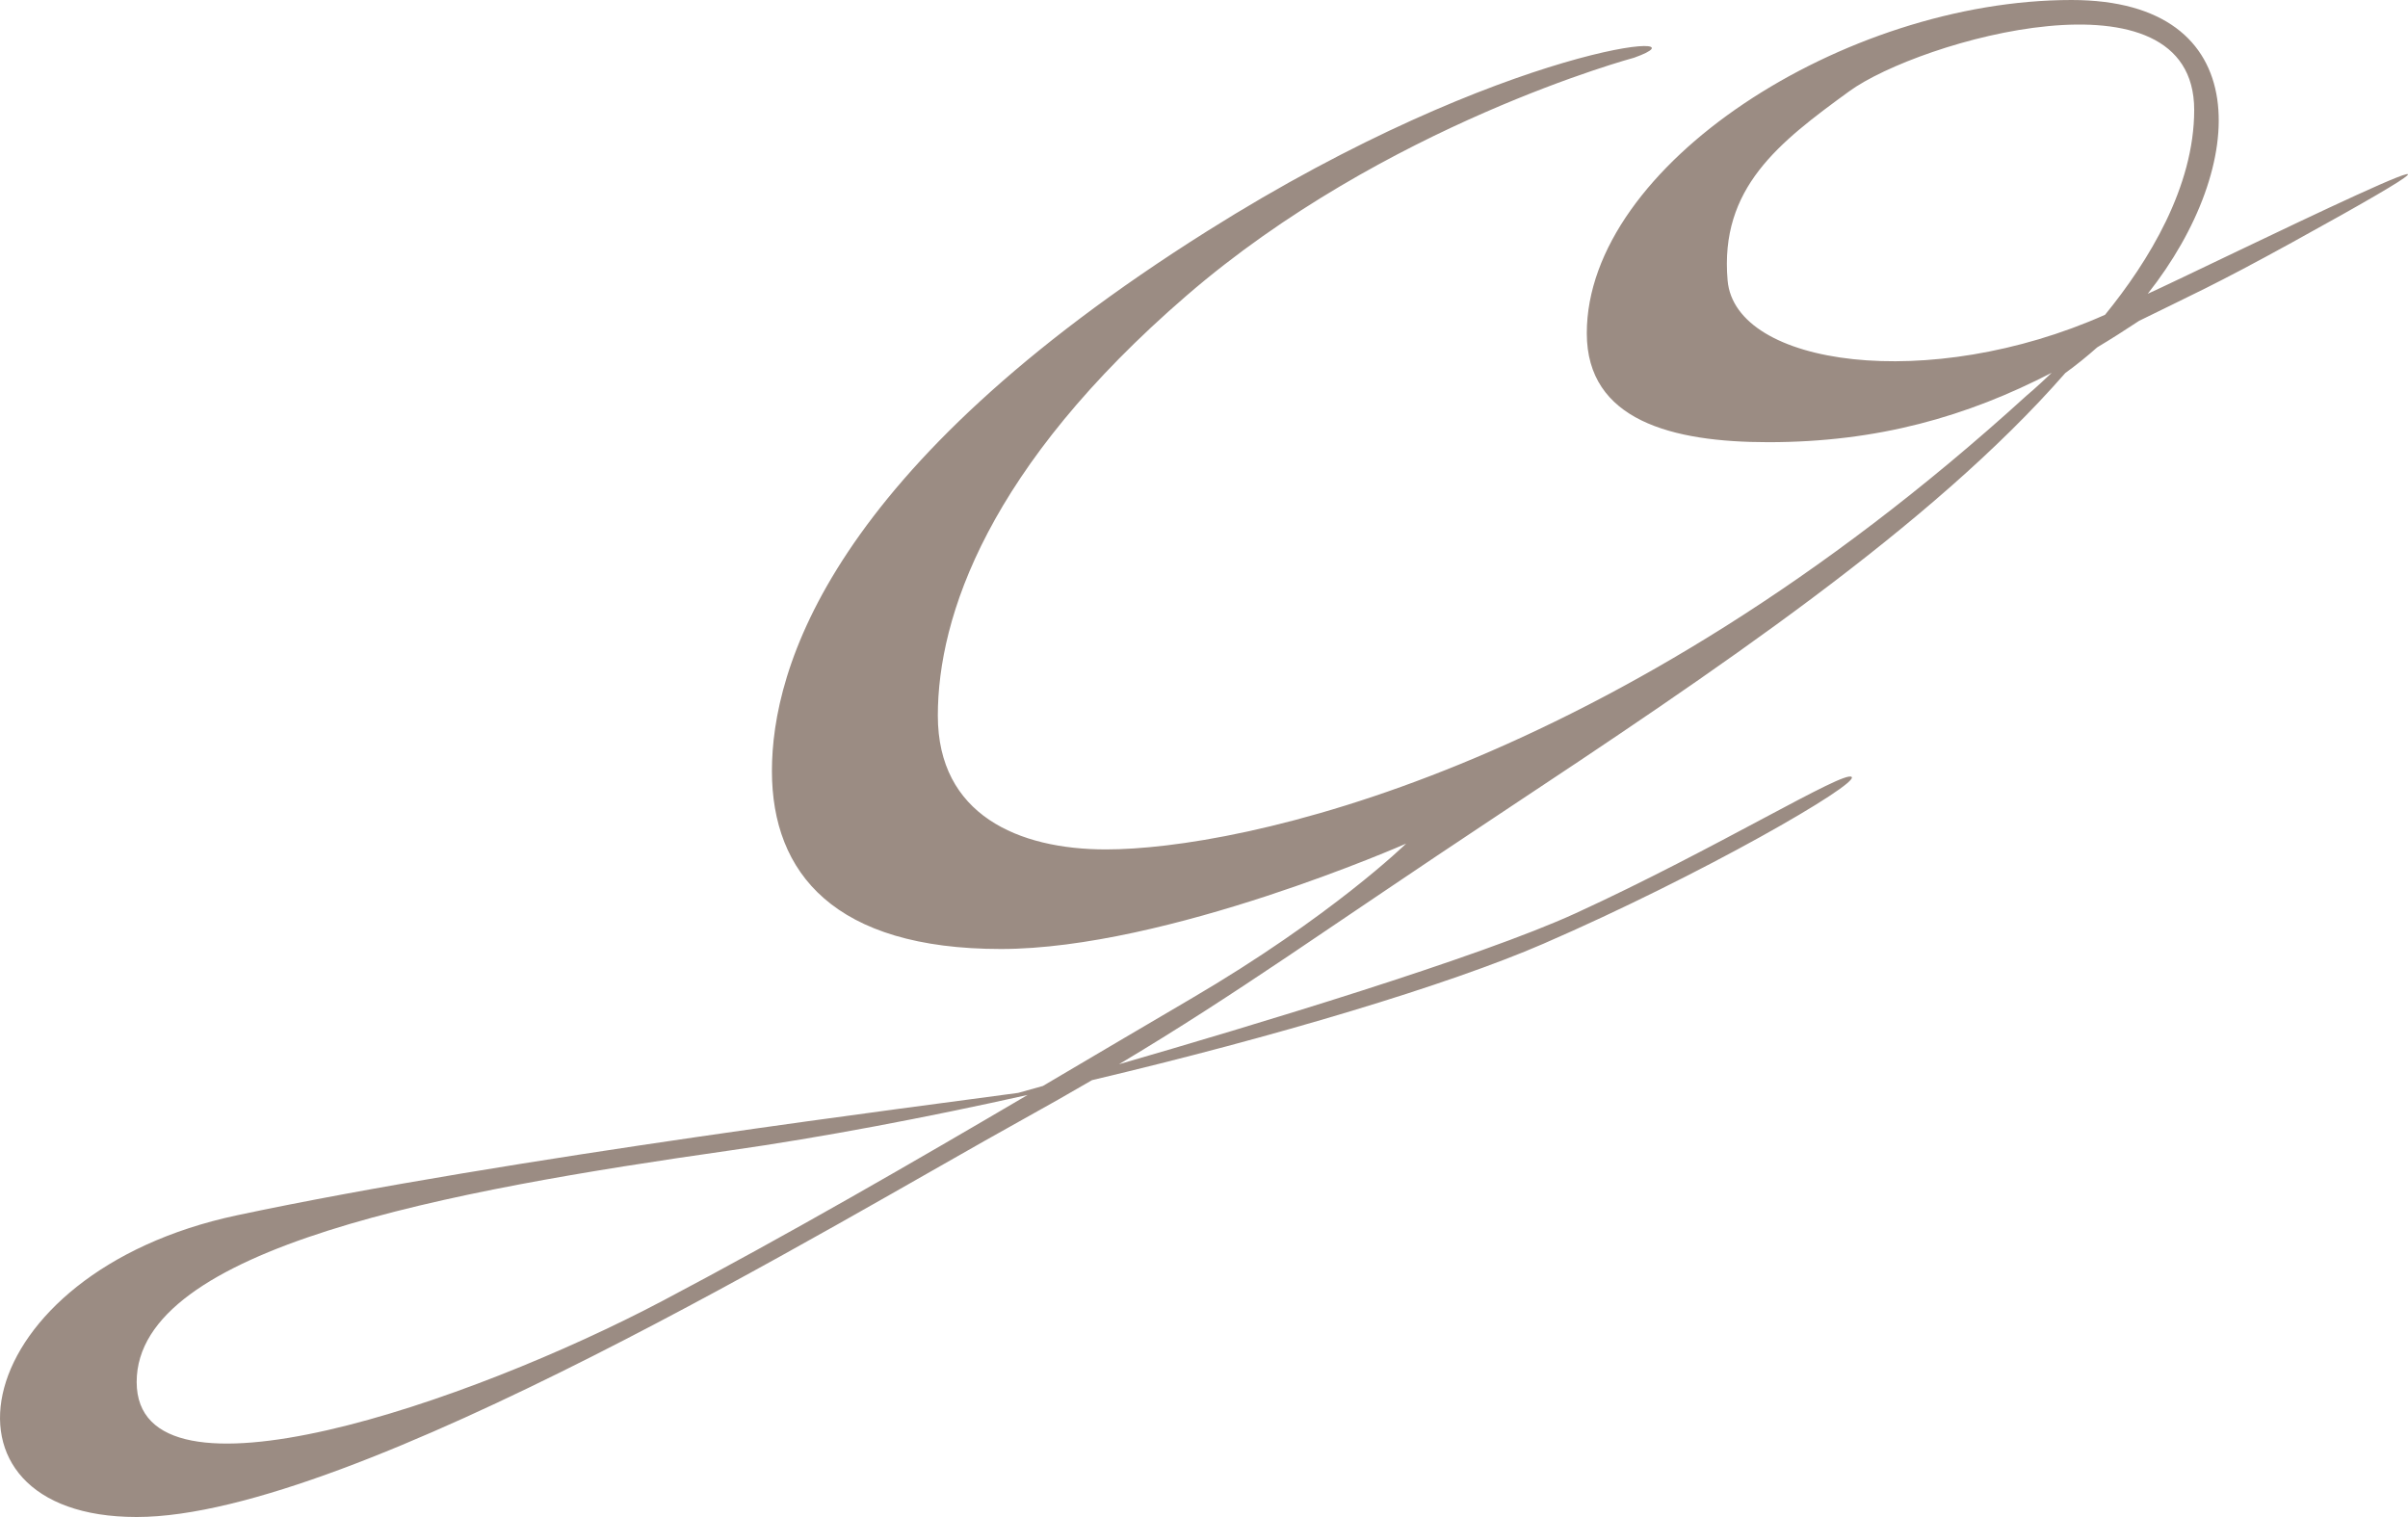
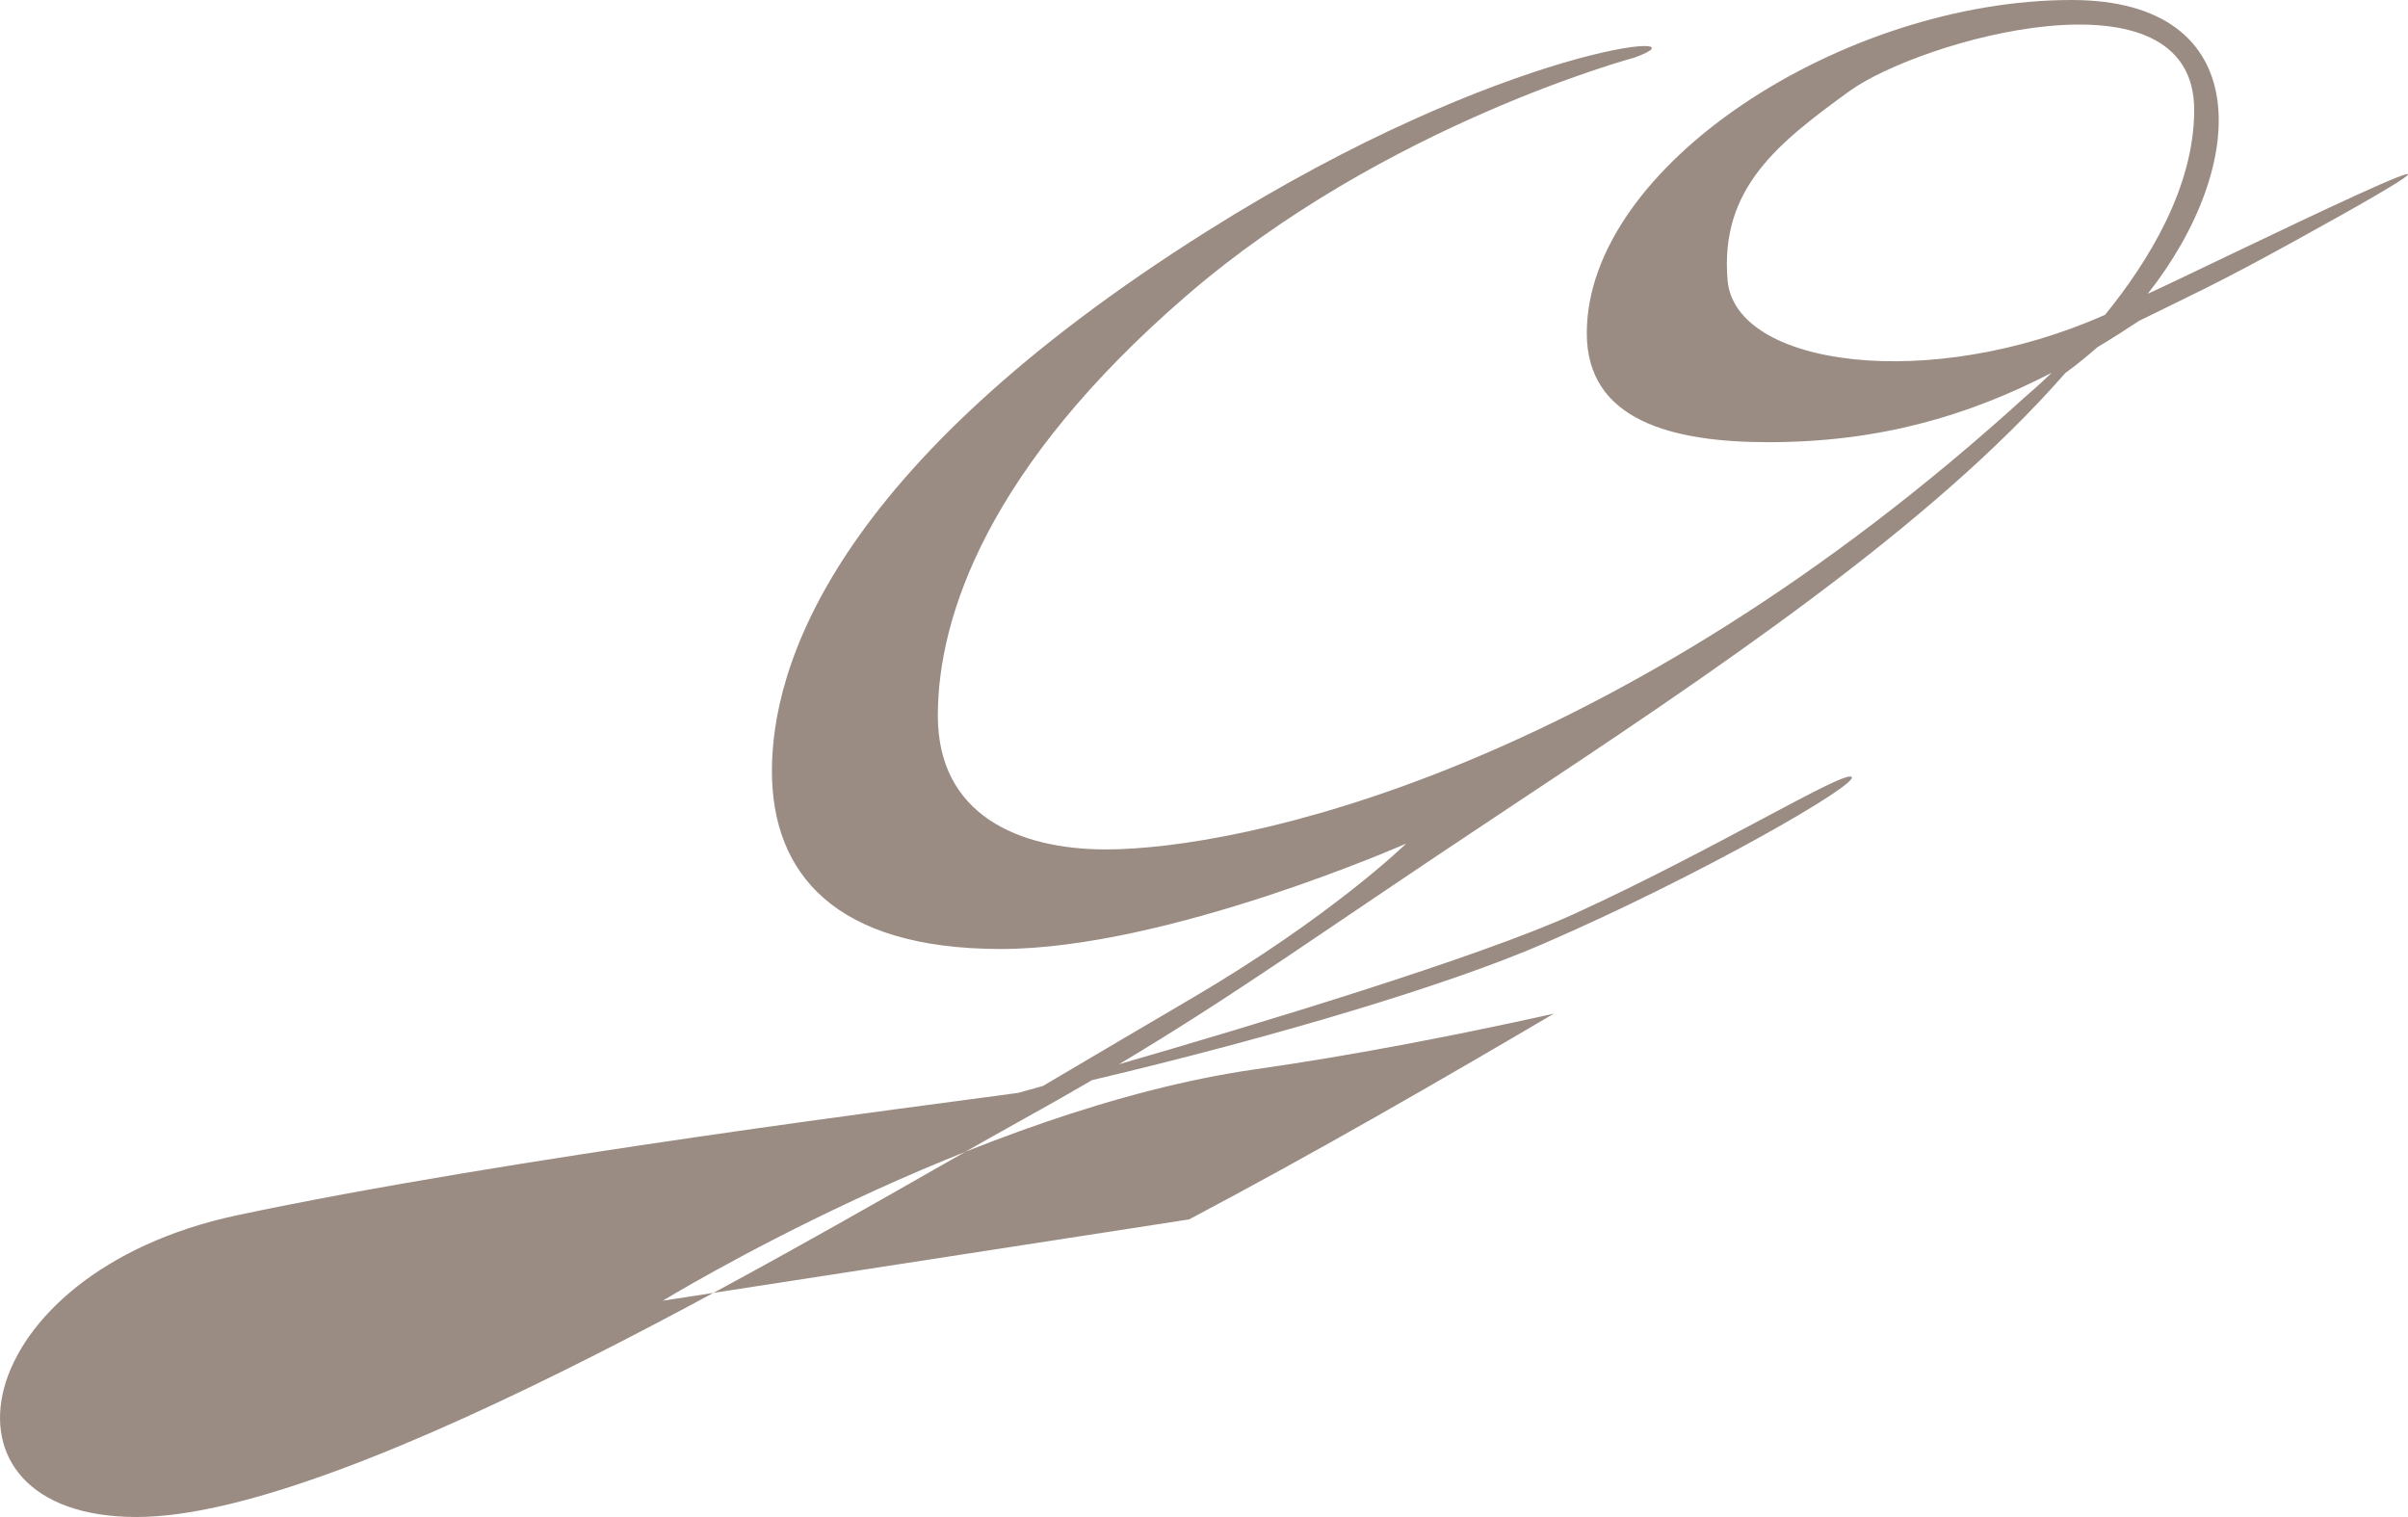
<svg xmlns="http://www.w3.org/2000/svg" id="a" viewBox="0 0 1000 630">
-   <path d="M891.92,122.005c42.026-53.172,45.458-122.005-31.672-122.005-94.244,0-201.28,68.539-201.28,138.381,0,36.227,35.403,45.255,75.368,45.255,45.51,0,82.525-10.645,117.701-28.834-6.298,6.08-10.472,9.518-10.472,9.518-172.039,156.615-327.314,188.438-382.303,188.438-36.303,0-69.799-14.368-69.799-55.567s20.973-103.346,103.269-174.409c82.296-71.063,185.884-98.814,185.884-98.814,33.788-12.024-52.762-6.385-177.186,71.949-156.803,98.719-180.866,181.768-180.866,224.273s26.026,73.92,95.081,73.92,168.293-43.771,168.293-43.771c0,0-30.755,30.167-89.878,64.743-18.525,10.834-39.055,23.006-60.977,35.916-6.526,1.838-10.247,2.867-10.247,2.867-33.798,4.679-212.307,26.991-324.431,50.837-112.124,23.845-131.781,125.298-41.649,125.298s292.185-123.141,367.573-164.865c10.46-5.789,20.093-11.263,29.171-16.559,76.172-18.026,147.908-39.496,187.407-56.631,65.923-28.597,131.065-66.276,128.056-69.276s-56.49,29.945-114.64,56.606c-40.007,18.342-134.536,46.752-189.628,62.694,50.094-29.91,85.351-55.744,157.769-103.721,90.207-59.761,179.403-119.491,235.222-183.341,4.605-3.339,9.021-6.905,13.23-10.649,5.81-3.482,11.603-7.158,17.408-11.017,21.113-10.426,30.913-14.611,63.447-32.51,127.976-70.407-36.62,10.811-59.852,21.272h0ZM275.273,540.171c-80.145,42.31-218.517,89.829-218.517,33.756s129.957-79.552,246.234-96.128c38.496-5.488,81.315-13.619,123.767-23.078-46.492,27.34-98.854,57.666-151.485,85.451h0ZM717.446,116.466c-3.353-38.476,21.388-57.353,50.459-78.521,29.071-21.168,143.306-53.637,143.306,7.717,0,31.966-18.904,62.827-37.015,85.063-72.933,32.457-153.635,21.478-156.75-14.259h0Z" fill="#9b8c83" />
+   <path d="M891.92,122.005c42.026-53.172,45.458-122.005-31.672-122.005-94.244,0-201.28,68.539-201.28,138.381,0,36.227,35.403,45.255,75.368,45.255,45.51,0,82.525-10.645,117.701-28.834-6.298,6.08-10.472,9.518-10.472,9.518-172.039,156.615-327.314,188.438-382.303,188.438-36.303,0-69.799-14.368-69.799-55.567s20.973-103.346,103.269-174.409c82.296-71.063,185.884-98.814,185.884-98.814,33.788-12.024-52.762-6.385-177.186,71.949-156.803,98.719-180.866,181.768-180.866,224.273s26.026,73.92,95.081,73.92,168.293-43.771,168.293-43.771c0,0-30.755,30.167-89.878,64.743-18.525,10.834-39.055,23.006-60.977,35.916-6.526,1.838-10.247,2.867-10.247,2.867-33.798,4.679-212.307,26.991-324.431,50.837-112.124,23.845-131.781,125.298-41.649,125.298s292.185-123.141,367.573-164.865c10.46-5.789,20.093-11.263,29.171-16.559,76.172-18.026,147.908-39.496,187.407-56.631,65.923-28.597,131.065-66.276,128.056-69.276s-56.49,29.945-114.64,56.606c-40.007,18.342-134.536,46.752-189.628,62.694,50.094-29.91,85.351-55.744,157.769-103.721,90.207-59.761,179.403-119.491,235.222-183.341,4.605-3.339,9.021-6.905,13.23-10.649,5.81-3.482,11.603-7.158,17.408-11.017,21.113-10.426,30.913-14.611,63.447-32.51,127.976-70.407-36.62,10.811-59.852,21.272h0ZM275.273,540.171s129.957-79.552,246.234-96.128c38.496-5.488,81.315-13.619,123.767-23.078-46.492,27.34-98.854,57.666-151.485,85.451h0ZM717.446,116.466c-3.353-38.476,21.388-57.353,50.459-78.521,29.071-21.168,143.306-53.637,143.306,7.717,0,31.966-18.904,62.827-37.015,85.063-72.933,32.457-153.635,21.478-156.75-14.259h0Z" fill="#9b8c83" />
</svg>